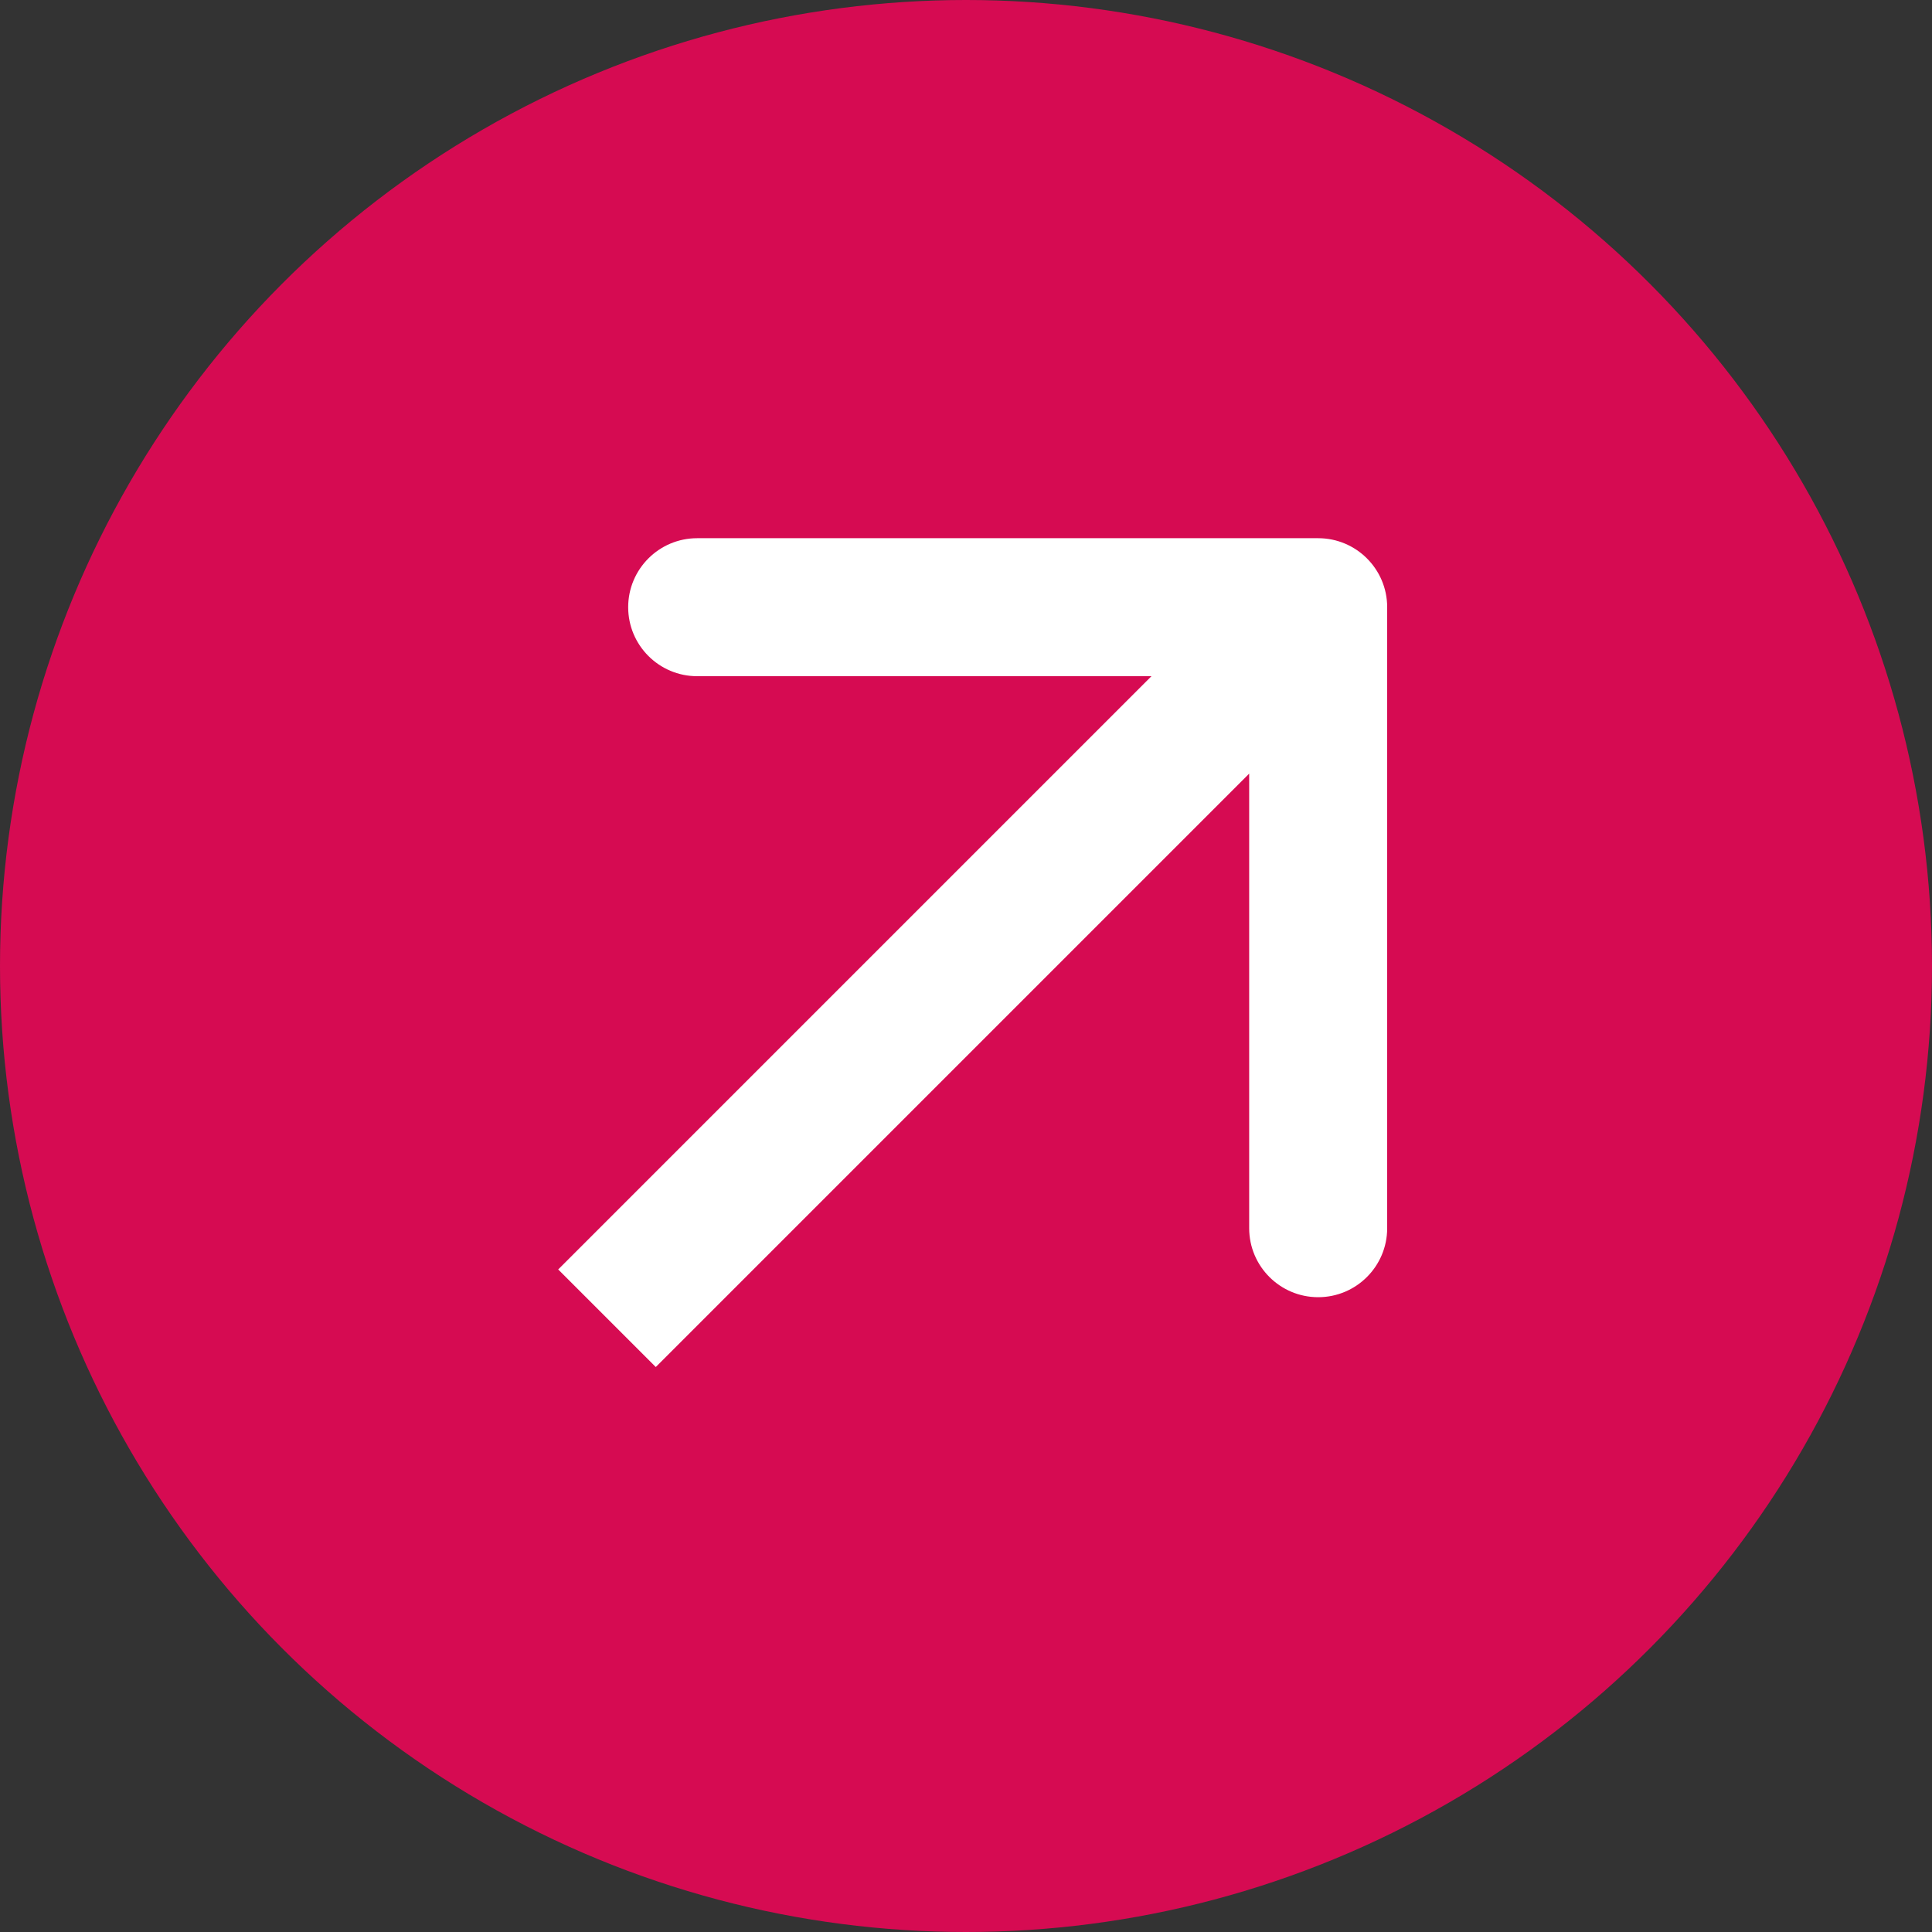
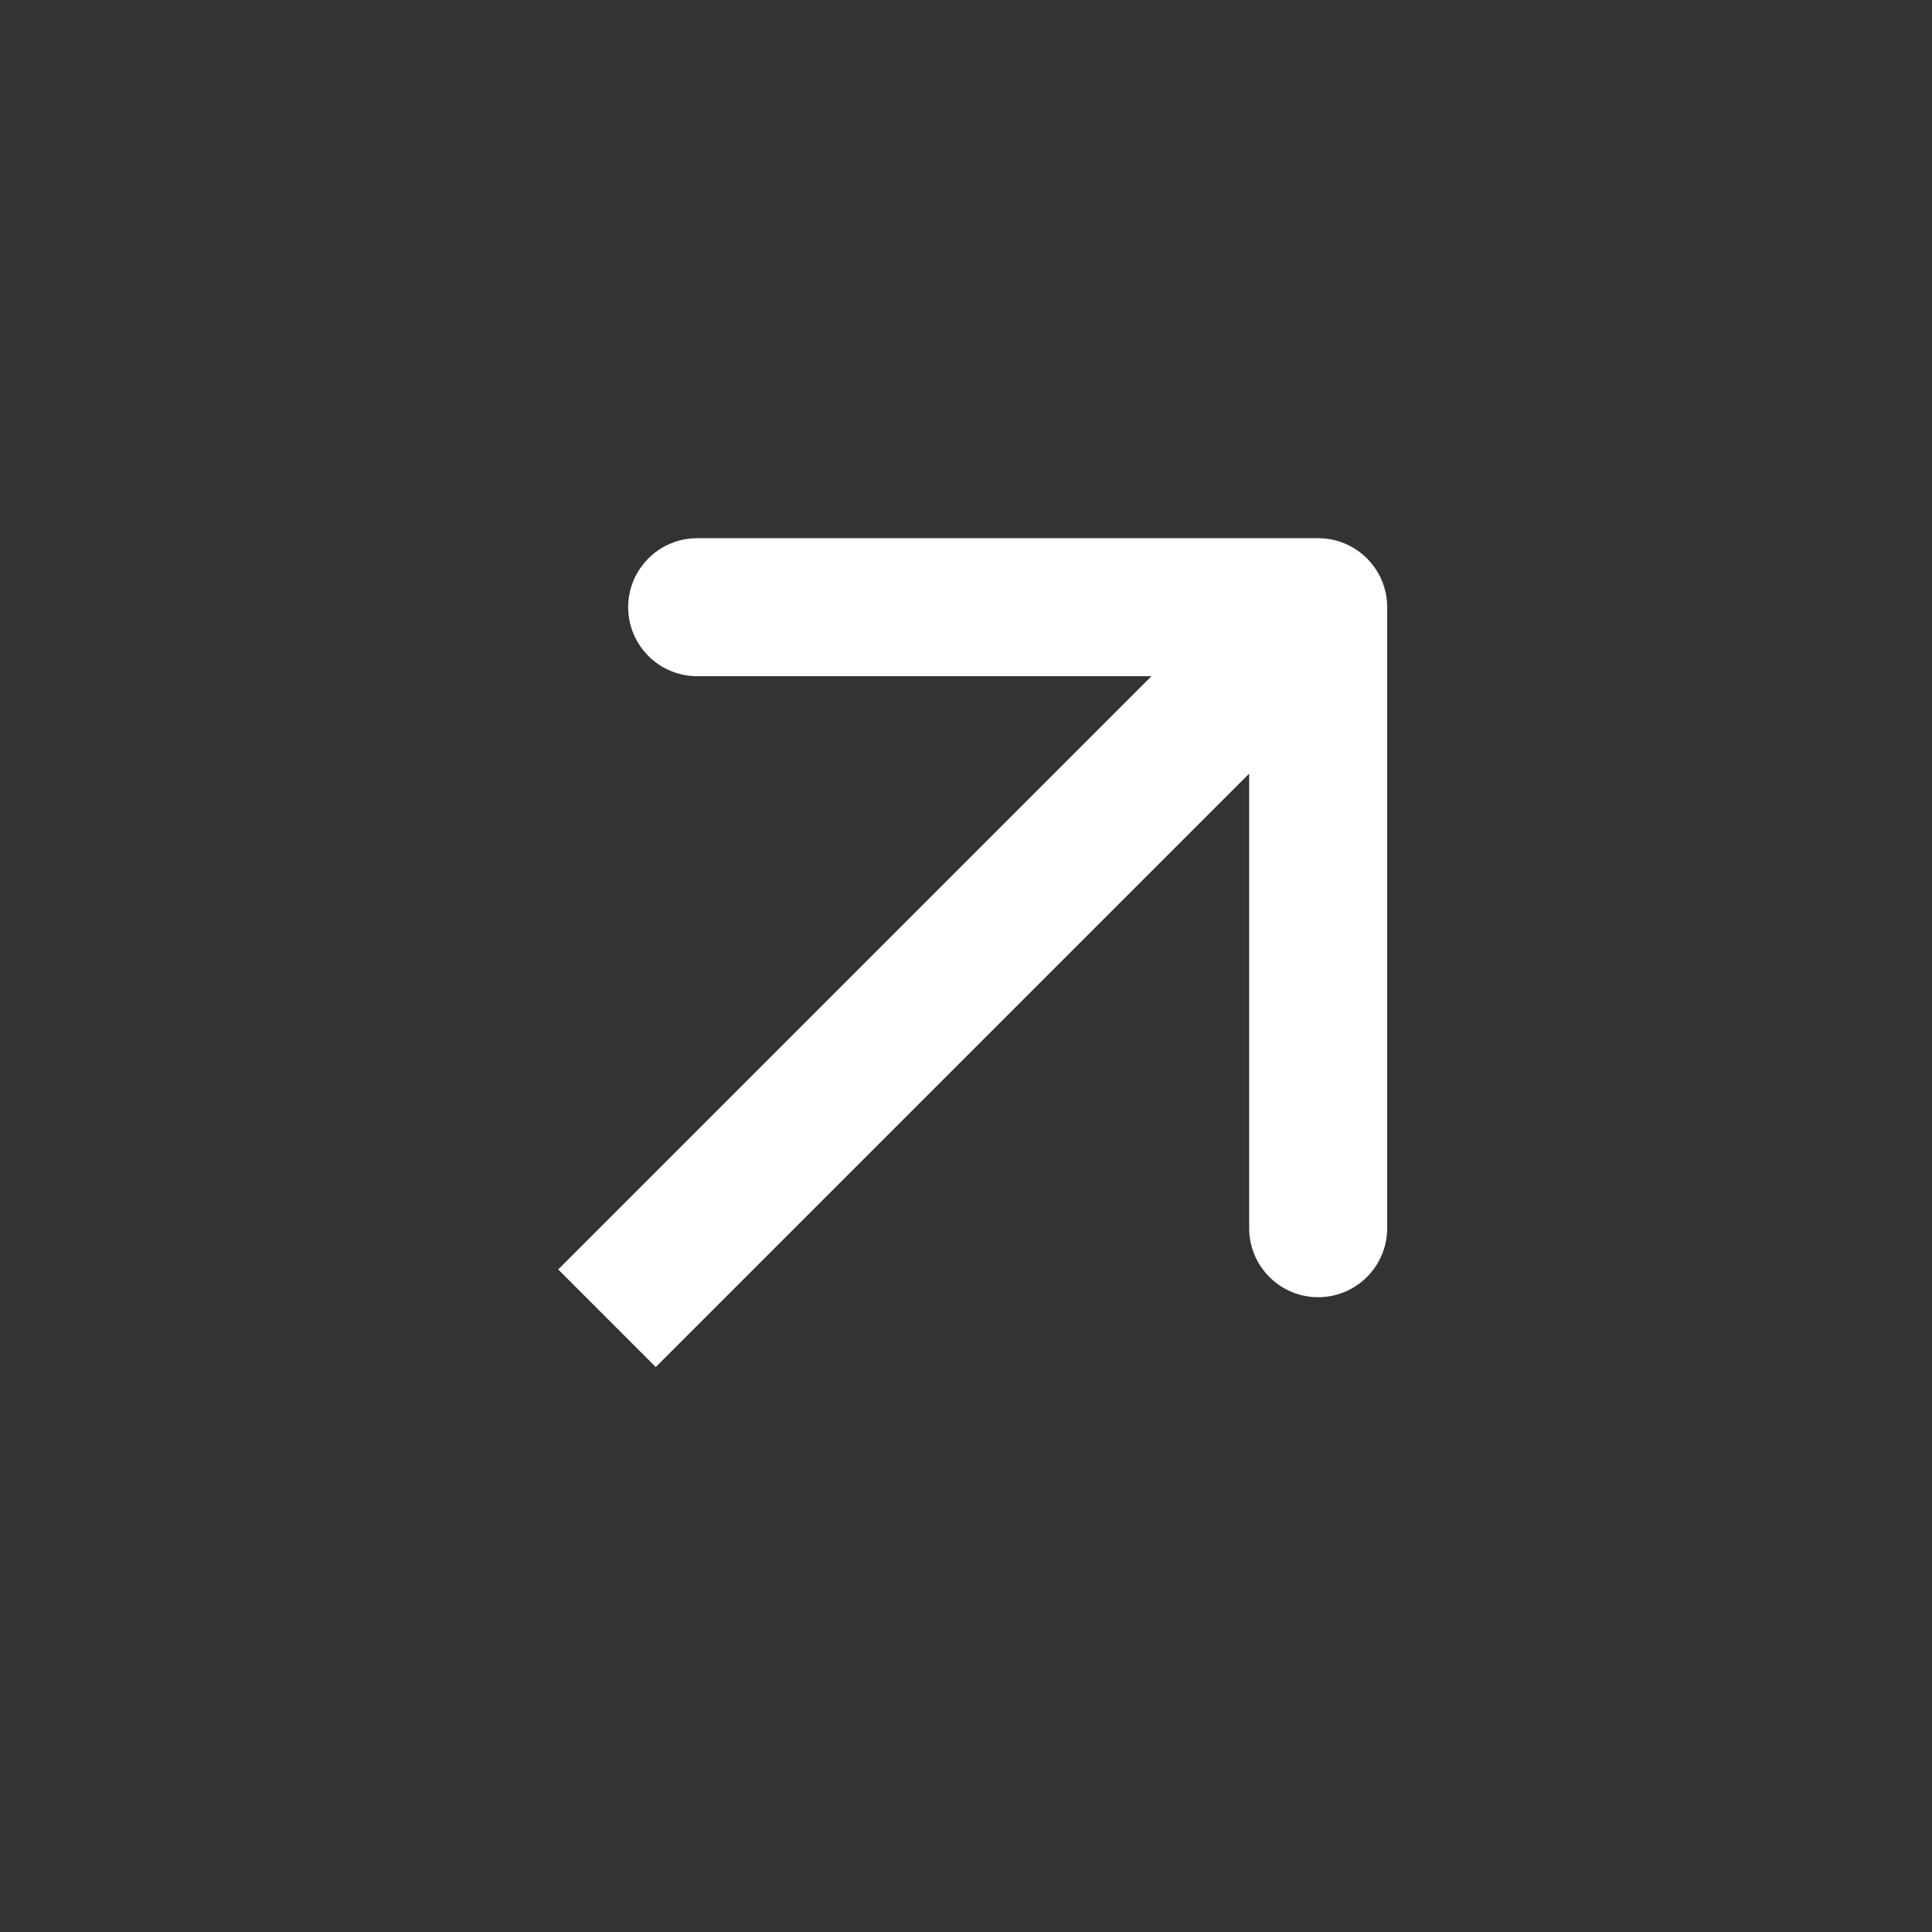
<svg xmlns="http://www.w3.org/2000/svg" id="Livello_1" data-name="Livello 1" viewBox="0 0 70 70">
  <rect x="0" y="0" width="70" height="70" fill="#333333" stroke="none" />
  <defs>
    <style>
      .cls-1 {
        fill: #d60b52;
      }

      .cls-1, .cls-2 {
        stroke-width: 0px;
      }

      .cls-2 {
        fill: #fff;
      }
    </style>
  </defs>
-   <circle class="cls-1" cx="35" cy="35" r="35" />
  <path class="cls-2" d="M47.76,19.5c1.38,0,2.5,1.12,2.5,2.5v22.5c0,1.38-1.12,2.5-2.5,2.5s-2.5-1.12-2.5-2.5v-20h-20c-1.38,0-2.5-1.12-2.5-2.5s1.12-2.5,2.5-2.5h22.5ZM20.23,45.99l25.76-25.76,3.53,3.54-25.76,25.76-3.54-3.54Z" />
</svg>